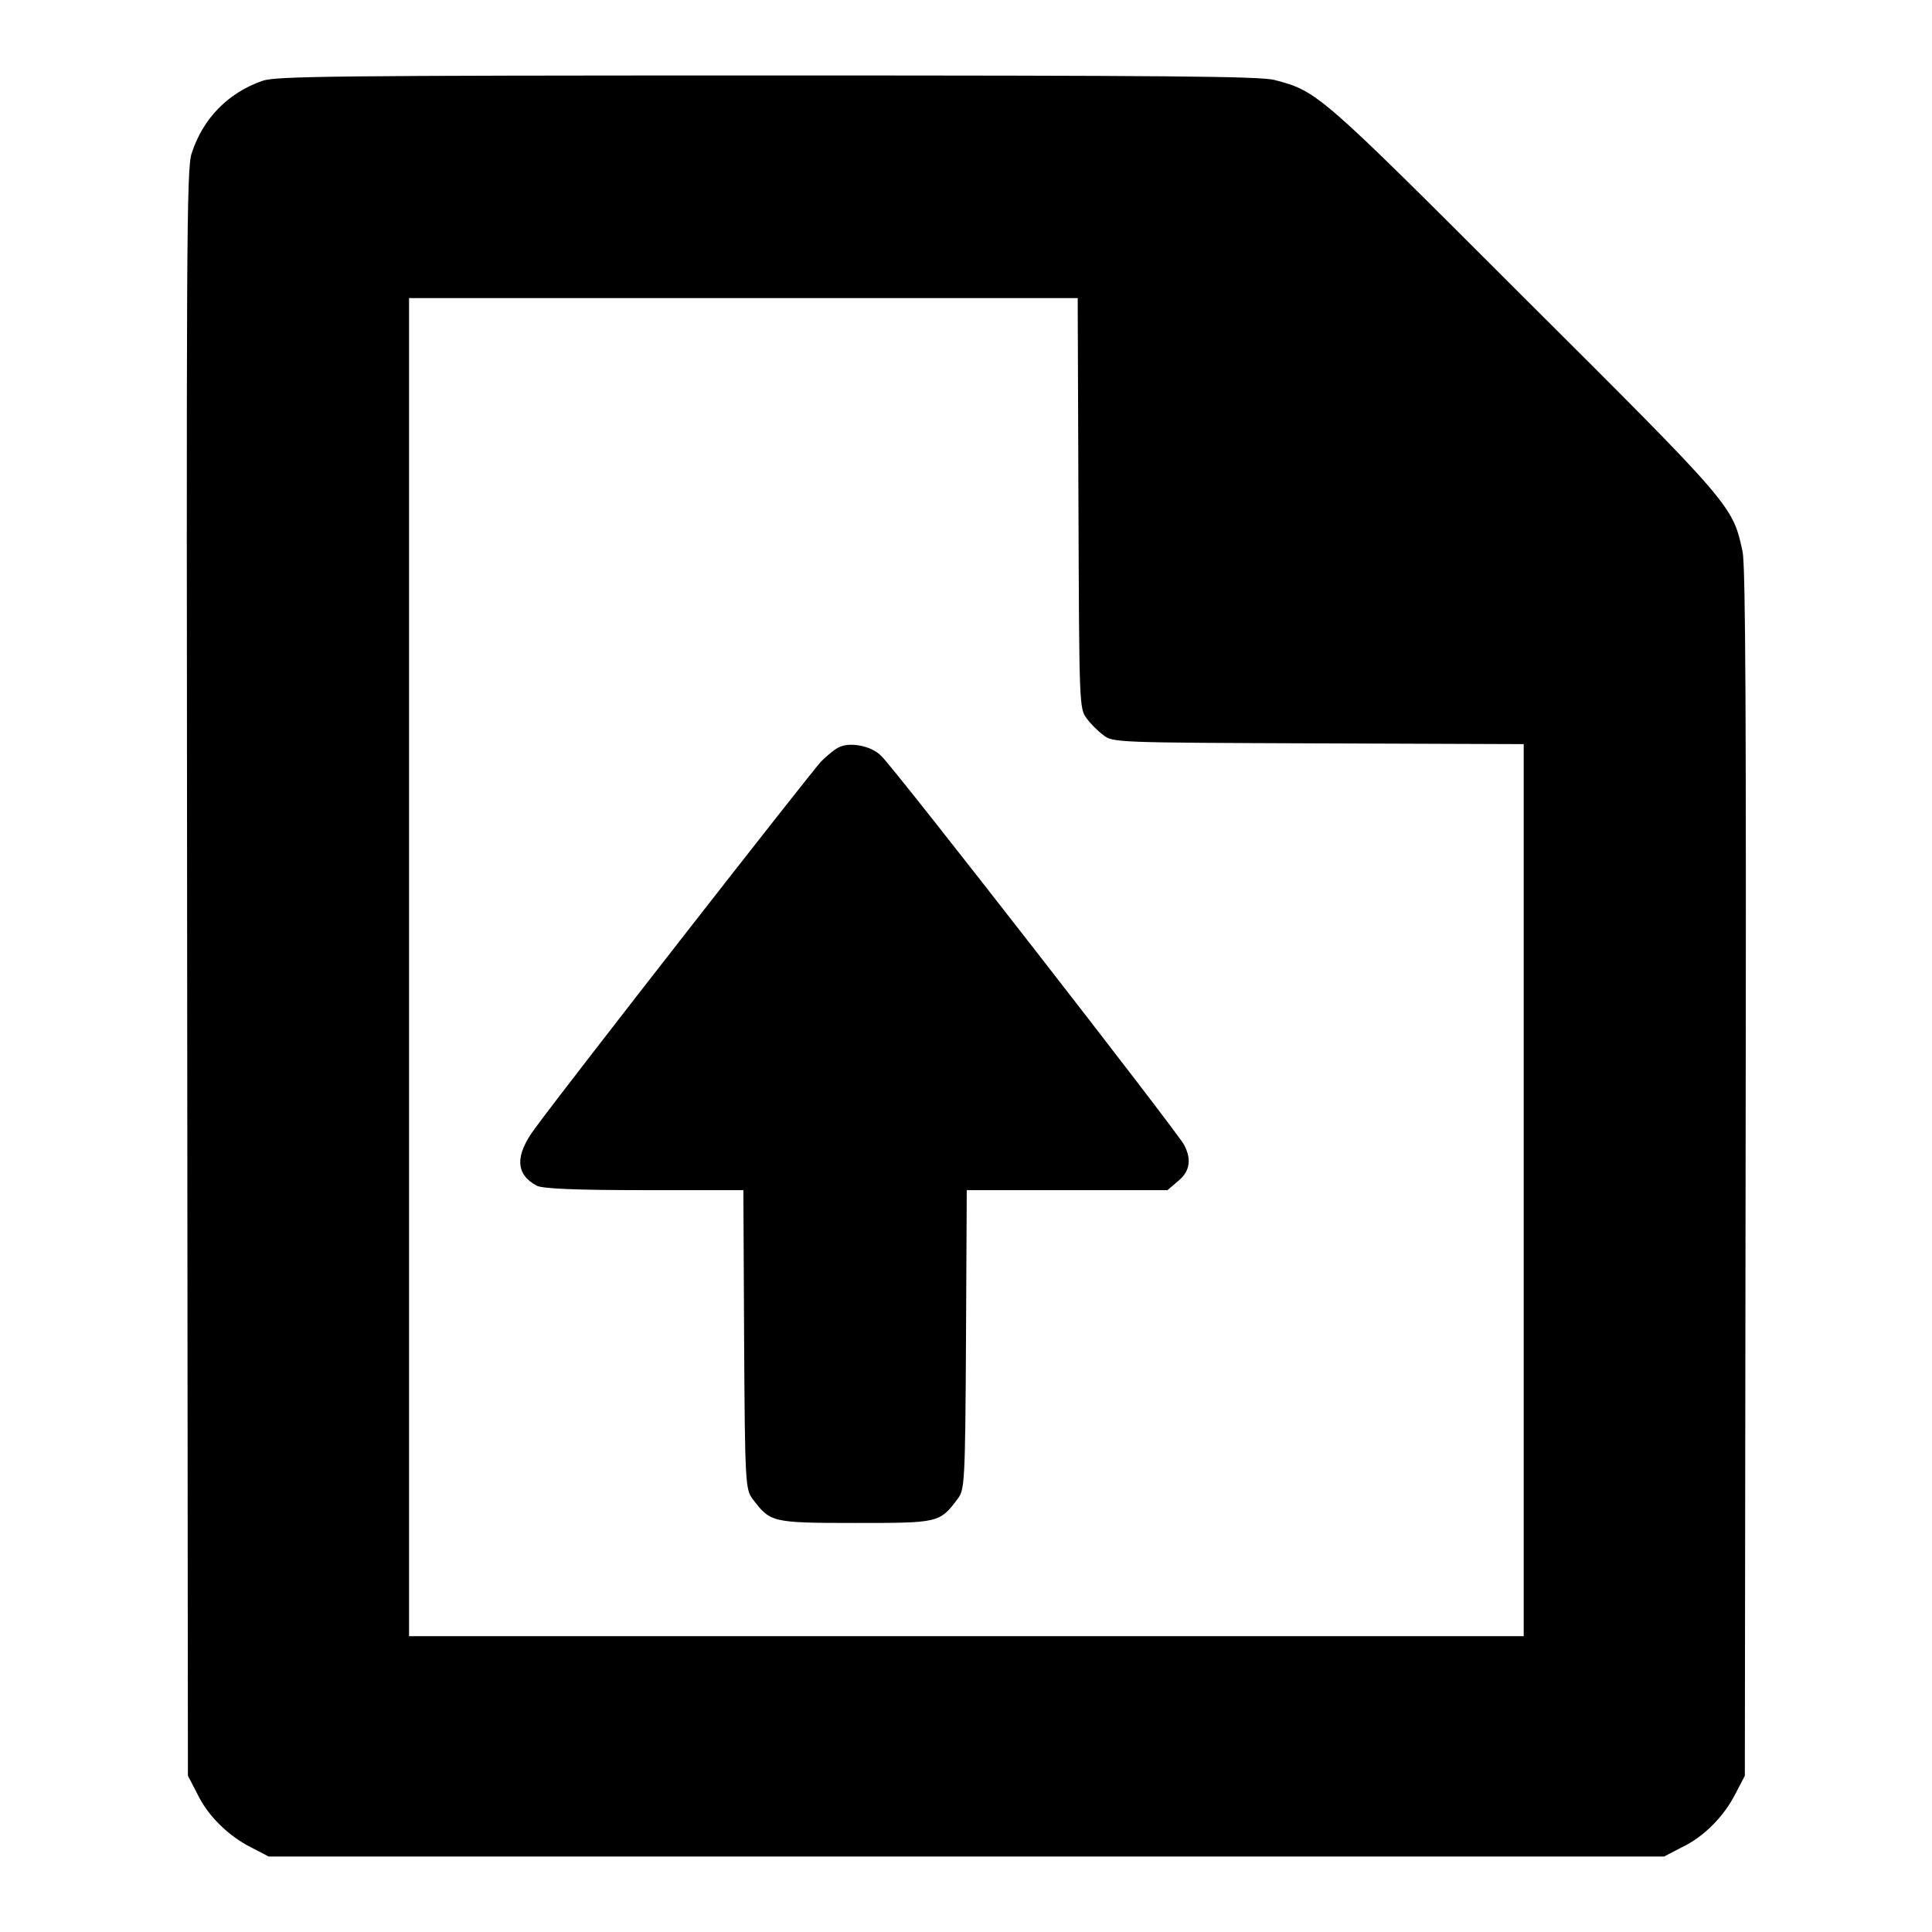
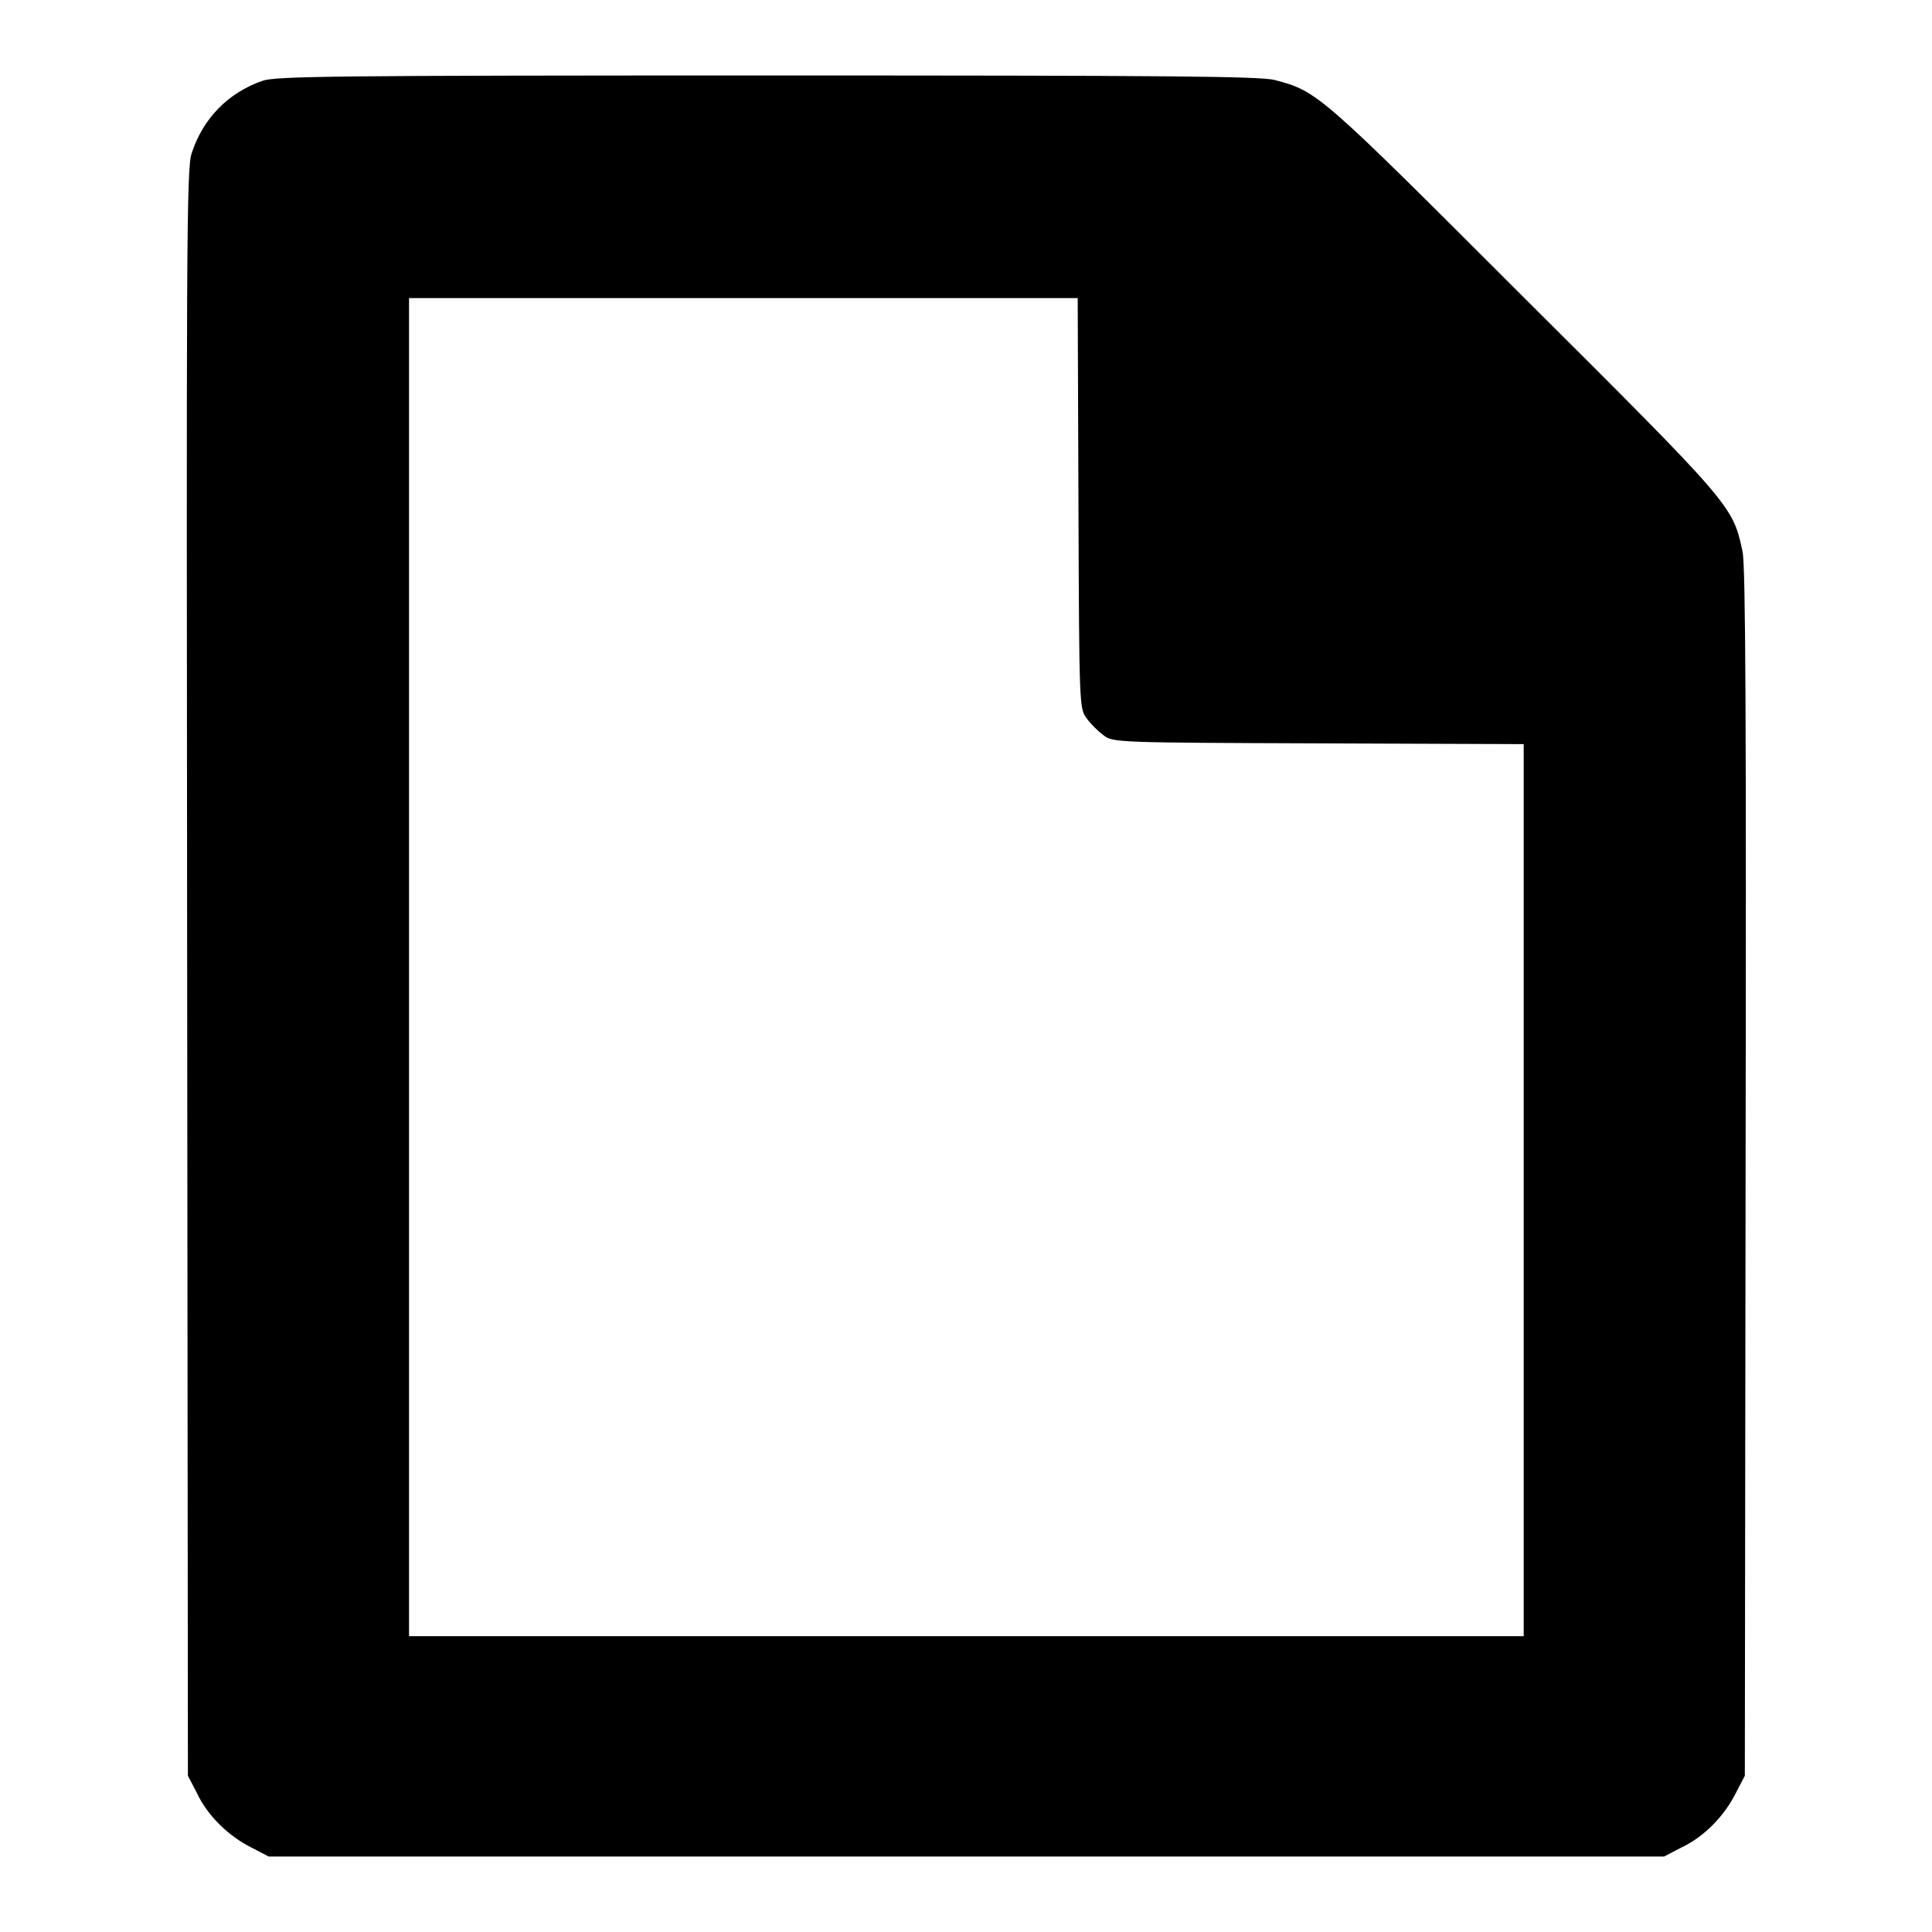
<svg xmlns="http://www.w3.org/2000/svg" version="1.1" x="0px" y="0px" viewBox="0 0 256 256" enable-background="new 0 0 256 256" xml:space="preserve">
  <g>
    <g>
      <g>
        <path fill="#000000" d="M34.8,10.7c-4.6,1.6-7.9,5-9.4,9.6c-0.7,2-0.7,12.1-0.6,108.6l0.1,106.4l1.2,2.3c1.4,3,4.2,5.7,7.2,7.2l2.3,1.2H128h92.5l2.3-1.2c3-1.4,5.7-4.2,7.2-7.2l1.2-2.3l0.1-79.8c0.1-59.9,0-80.5-0.4-82.4c-1.3-6.1-1.3-6.1-29-33.7c-27.1-27.1-27.3-27.3-33-28.8c-1.9-0.5-14.4-0.6-67.1-0.6C44,10,36.6,10.1,34.8,10.7z M142.9,66.7c0.1,26.7,0.1,27.2,1.1,28.5c0.5,0.7,1.5,1.7,2.2,2.2c1.2,1,1.8,1,28.5,1.1l27.2,0.1v59.1v59.1H128H54.2v-88.6V39.5h44.3h44.3L142.9,66.7z" />
-         <path fill="#000000" d="M111.2,99c-0.5,0.2-1.6,1.1-2.4,1.9c-1.4,1.5-33.9,43.1-37.9,48.6c-2.7,3.6-2.6,6.1,0.2,7.6c0.7,0.4,5,0.6,14.2,0.6h13.2l0.1,19.8c0.1,19.2,0.2,19.8,1.1,21.1c2.4,3.1,2.4,3.2,13.6,3.2c11.1,0,11.2,0,13.6-3.2c0.9-1.2,1-1.9,1.1-21.1l0.1-19.8h13.3h13.3l1.4-1.2c1.6-1.3,1.8-2.9,0.8-4.8c-0.8-1.6-38.6-50.2-40.1-51.5C115.5,98.8,112.6,98.3,111.2,99z" />
      </g>
    </g>
  </g>
</svg>